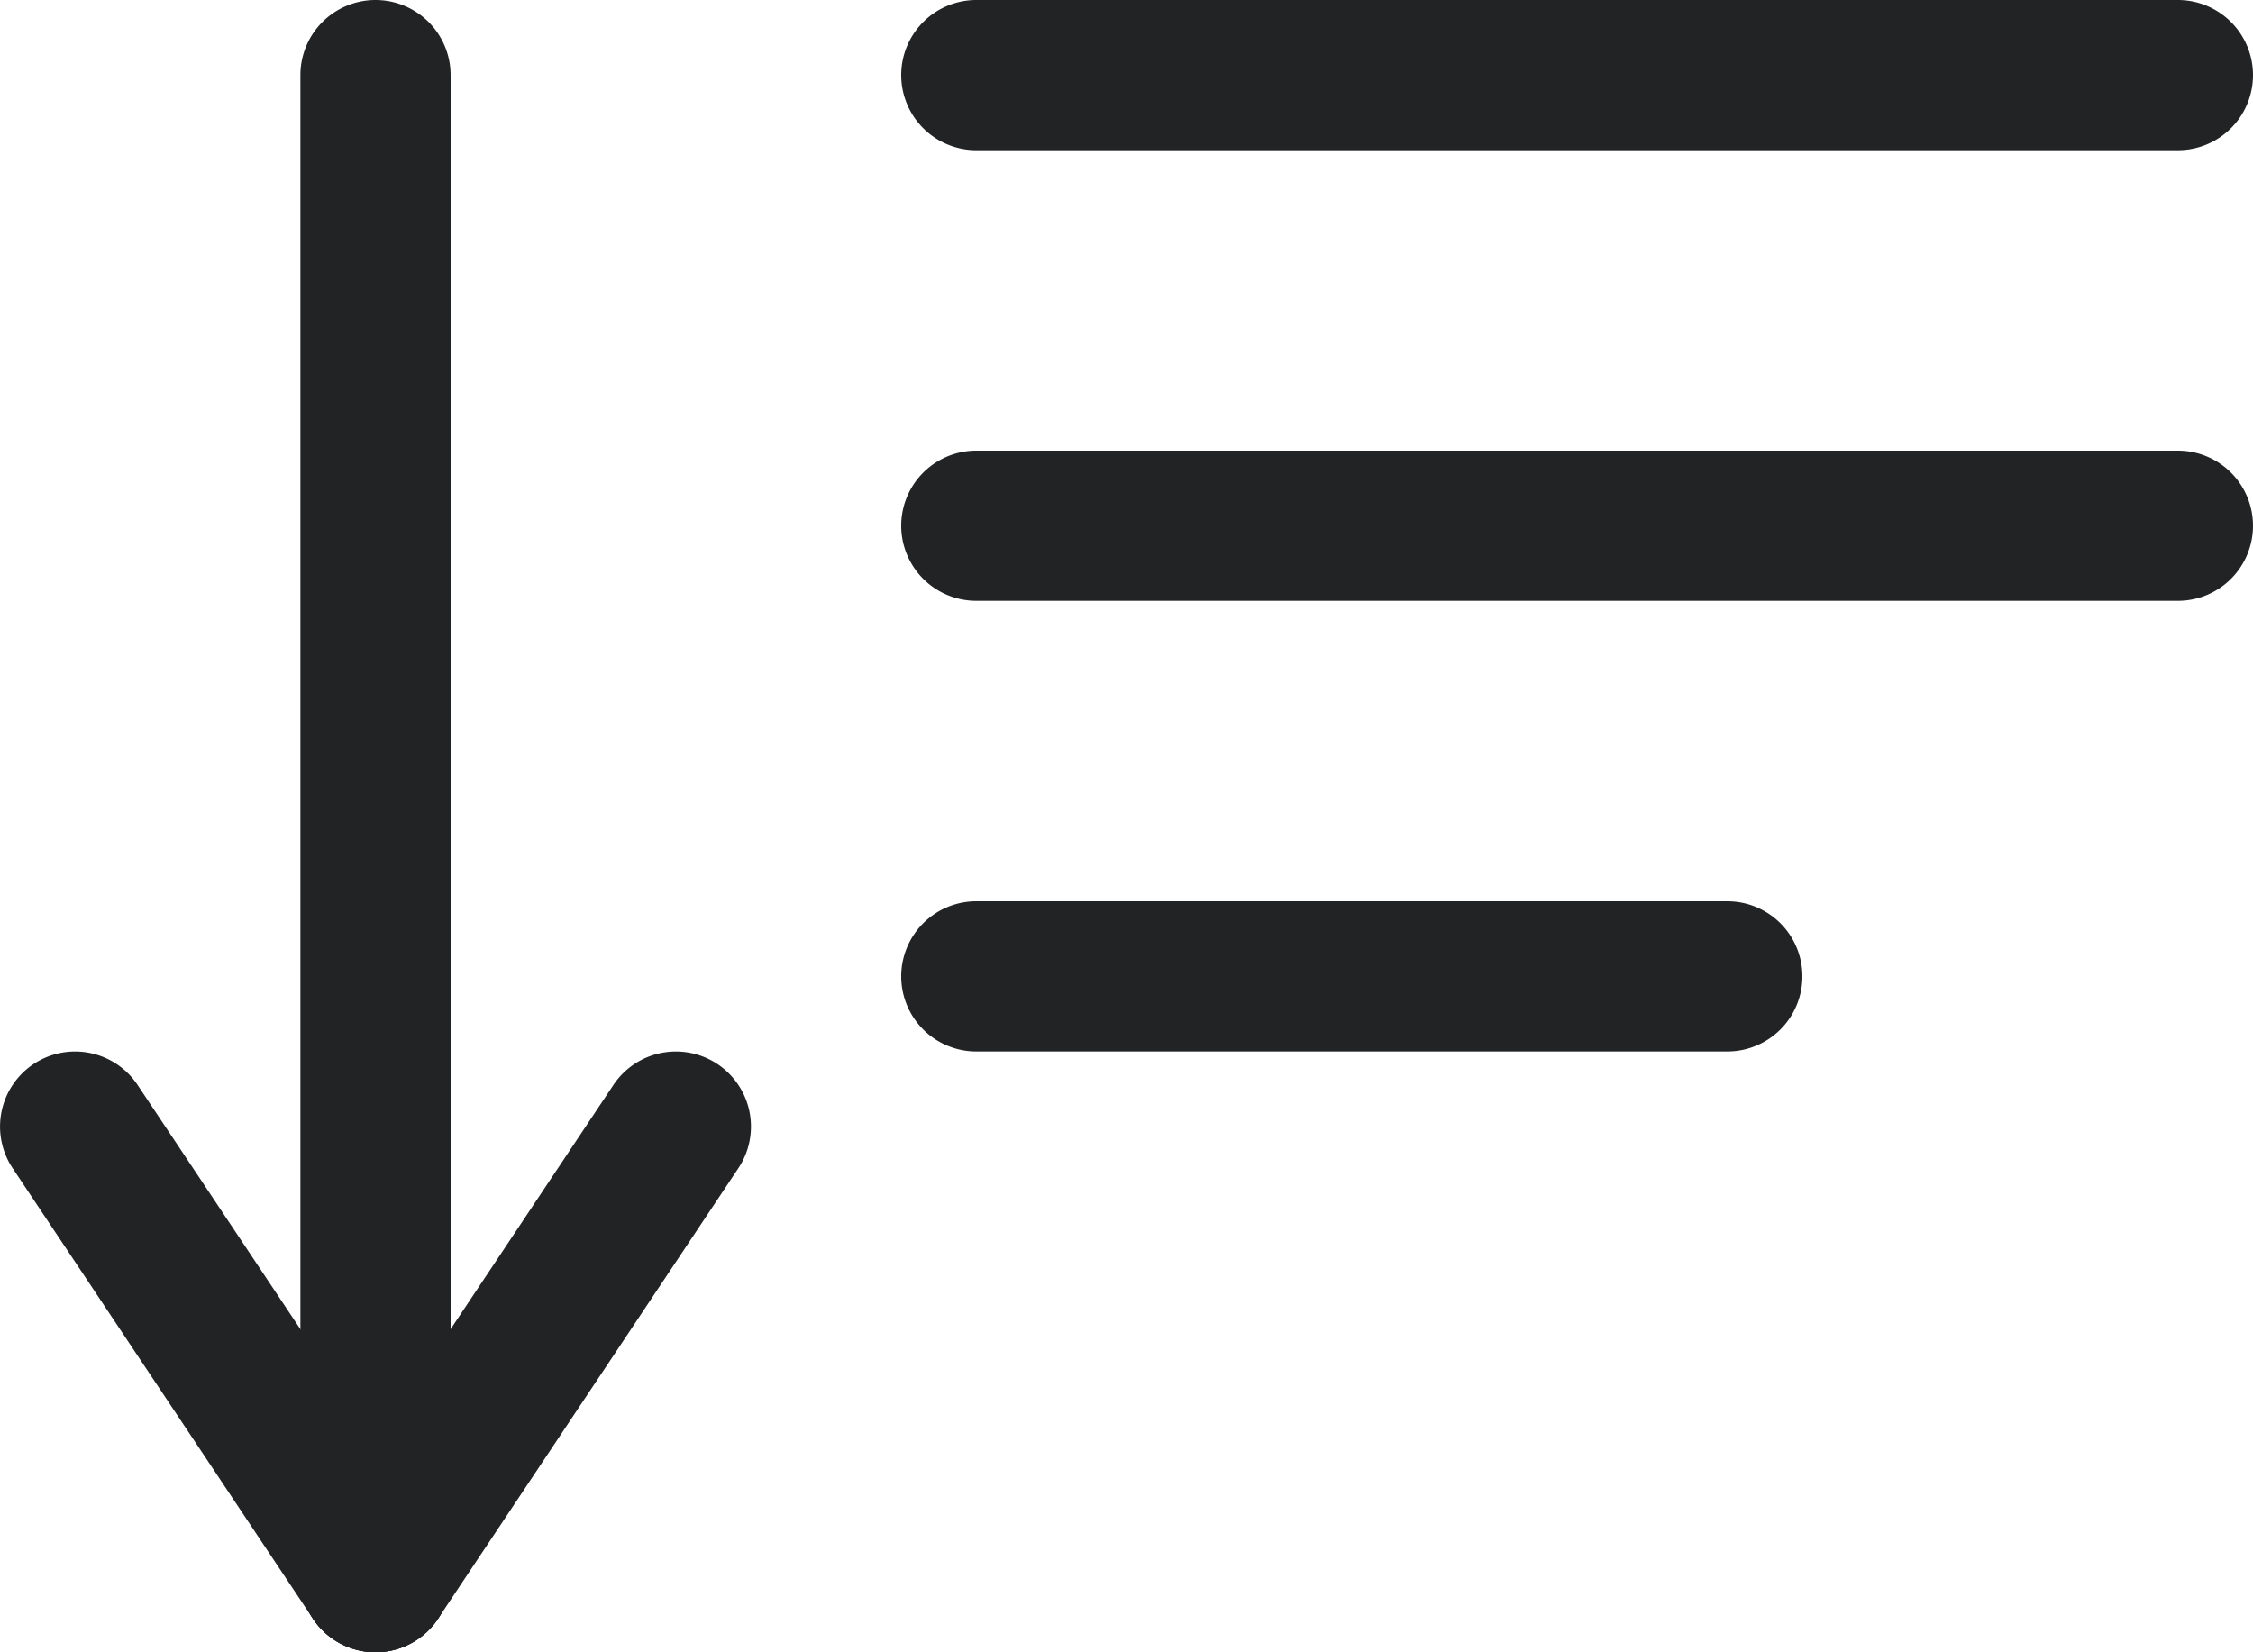
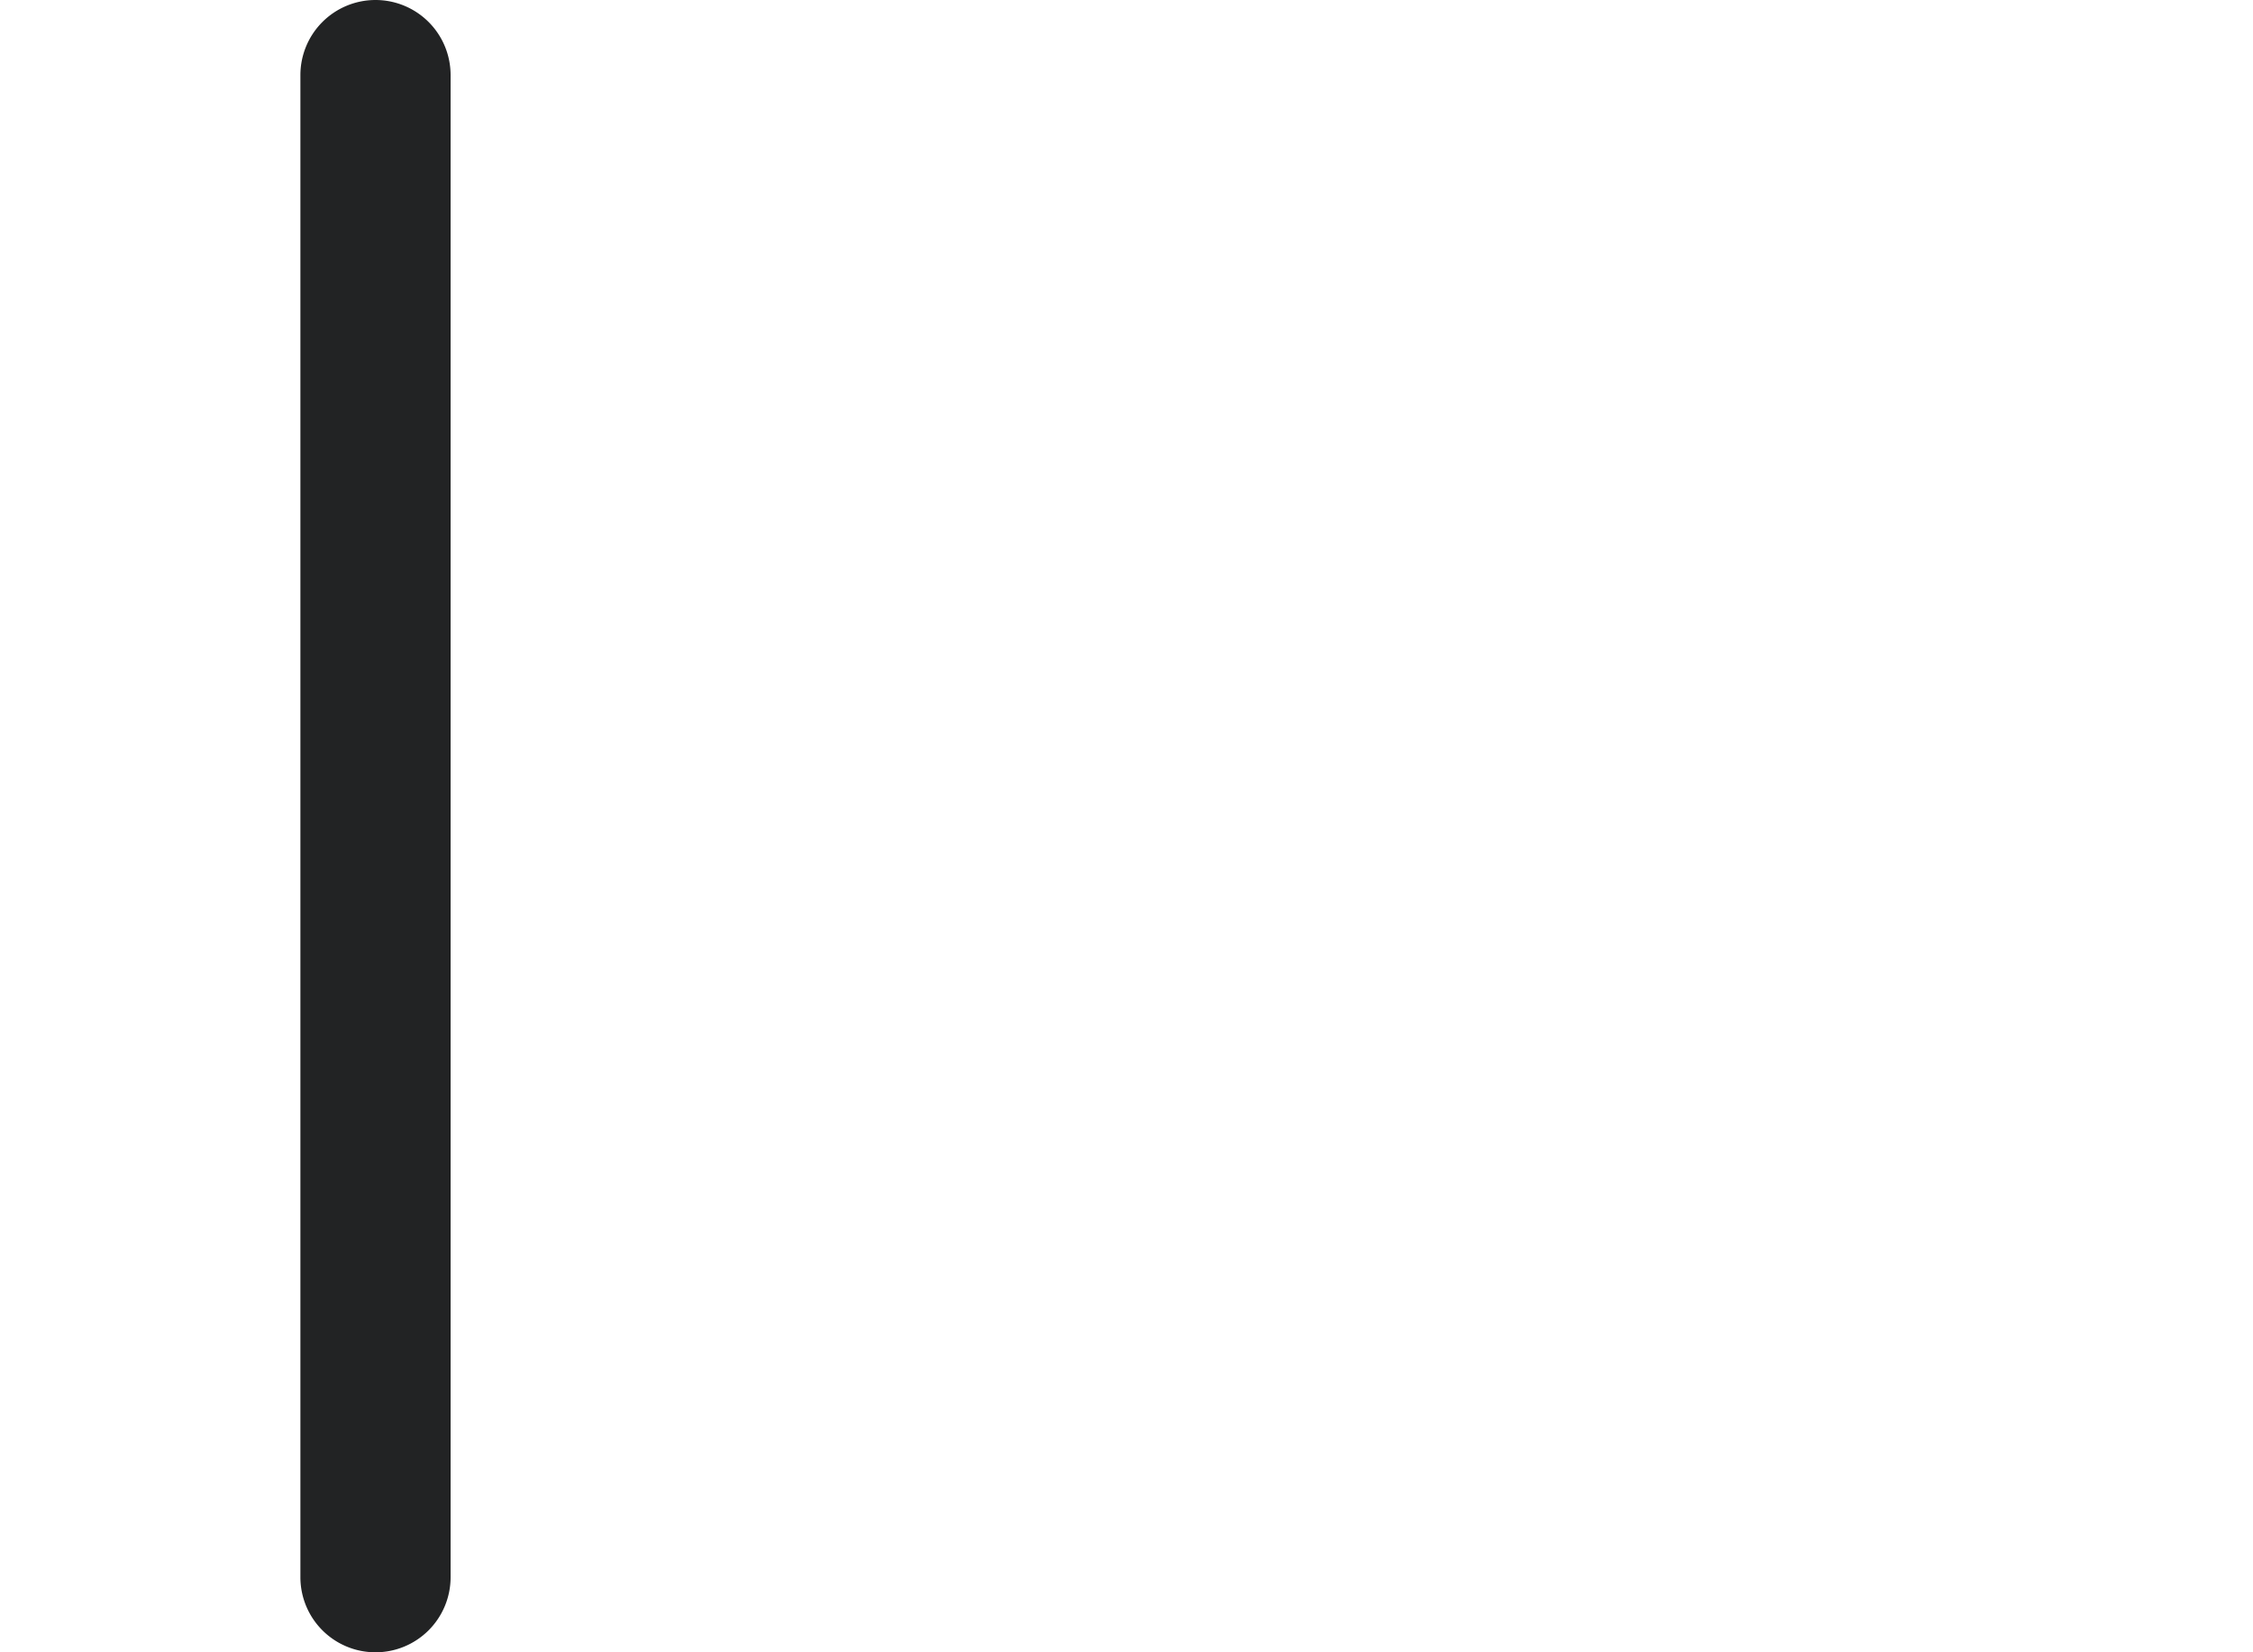
<svg xmlns="http://www.w3.org/2000/svg" width="15" height="11" viewBox="0 0 15 11">
  <g id="Groupe_601" data-name="Groupe 601" transform="translate(3036.5 -727.5)">
-     <path id="Ligne_56" data-name="Ligne 56" d="M8,.5H0A.5.5,0,0,1-.5,0,.5.5,0,0,1,0-.5H8a.5.5,0,0,1,.5.5A.5.5,0,0,1,8,.5Z" transform="translate(-3030 728)" fill="#222324" />
    <path id="Ligne_59" data-name="Ligne 59" d="M0,10.5A.5.5,0,0,1-.5,10V0A.5.5,0,0,1,0-.5.5.5,0,0,1,.5,0V10A.5.5,0,0,1,0,10.5Z" transform="translate(-3034 728)" fill="#222324" />
-     <path id="Ligne_60" data-name="Ligne 60" d="M2,3.5a.5.5,0,0,1-.416-.223l-2-3A.5.5,0,0,1-.277-.416a.5.5,0,0,1,.693.139l2,3A.5.5,0,0,1,2,3.5Z" transform="translate(-3036 735)" fill="#222324" />
-     <path id="Ligne_61" data-name="Ligne 61" d="M0,3.5a.5.5,0,0,1-.277-.084.5.5,0,0,1-.139-.693l2-3a.5.5,0,0,1,.693-.139.5.5,0,0,1,.139.693l-2,3A.5.5,0,0,1,0,3.5Z" transform="translate(-3034 735)" fill="#222324" />
-     <path id="Ligne_57" data-name="Ligne 57" d="M8,.5H0A.5.5,0,0,1-.5,0,.5.5,0,0,1,0-.5H8a.5.5,0,0,1,.5.5A.5.5,0,0,1,8,.5Z" transform="translate(-3030 731)" fill="#222324" />
-     <path id="Ligne_58" data-name="Ligne 58" d="M5,.5H0A.5.5,0,0,1-.5,0,.5.5,0,0,1,0-.5H5a.5.5,0,0,1,.5.5A.5.5,0,0,1,5,.5Z" transform="translate(-3030 734)" fill="#222324" />
  </g>
</svg>